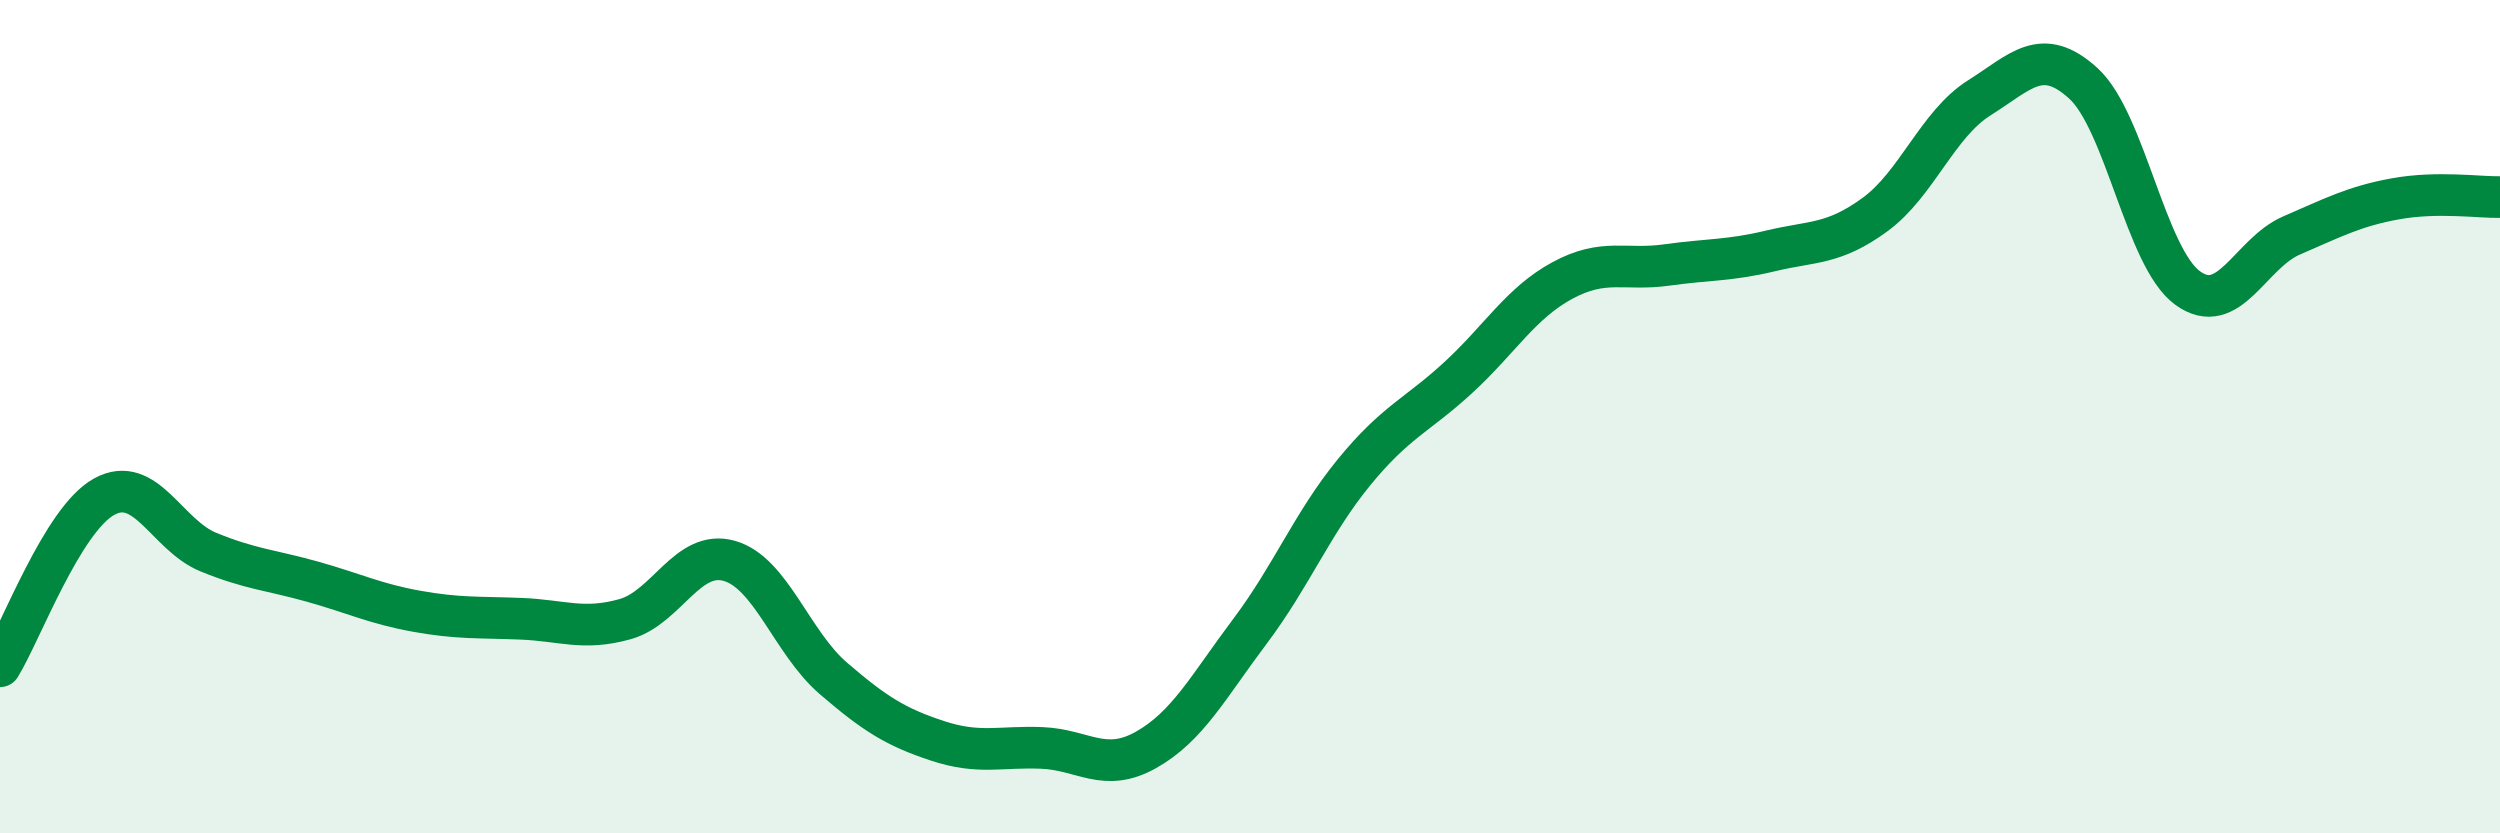
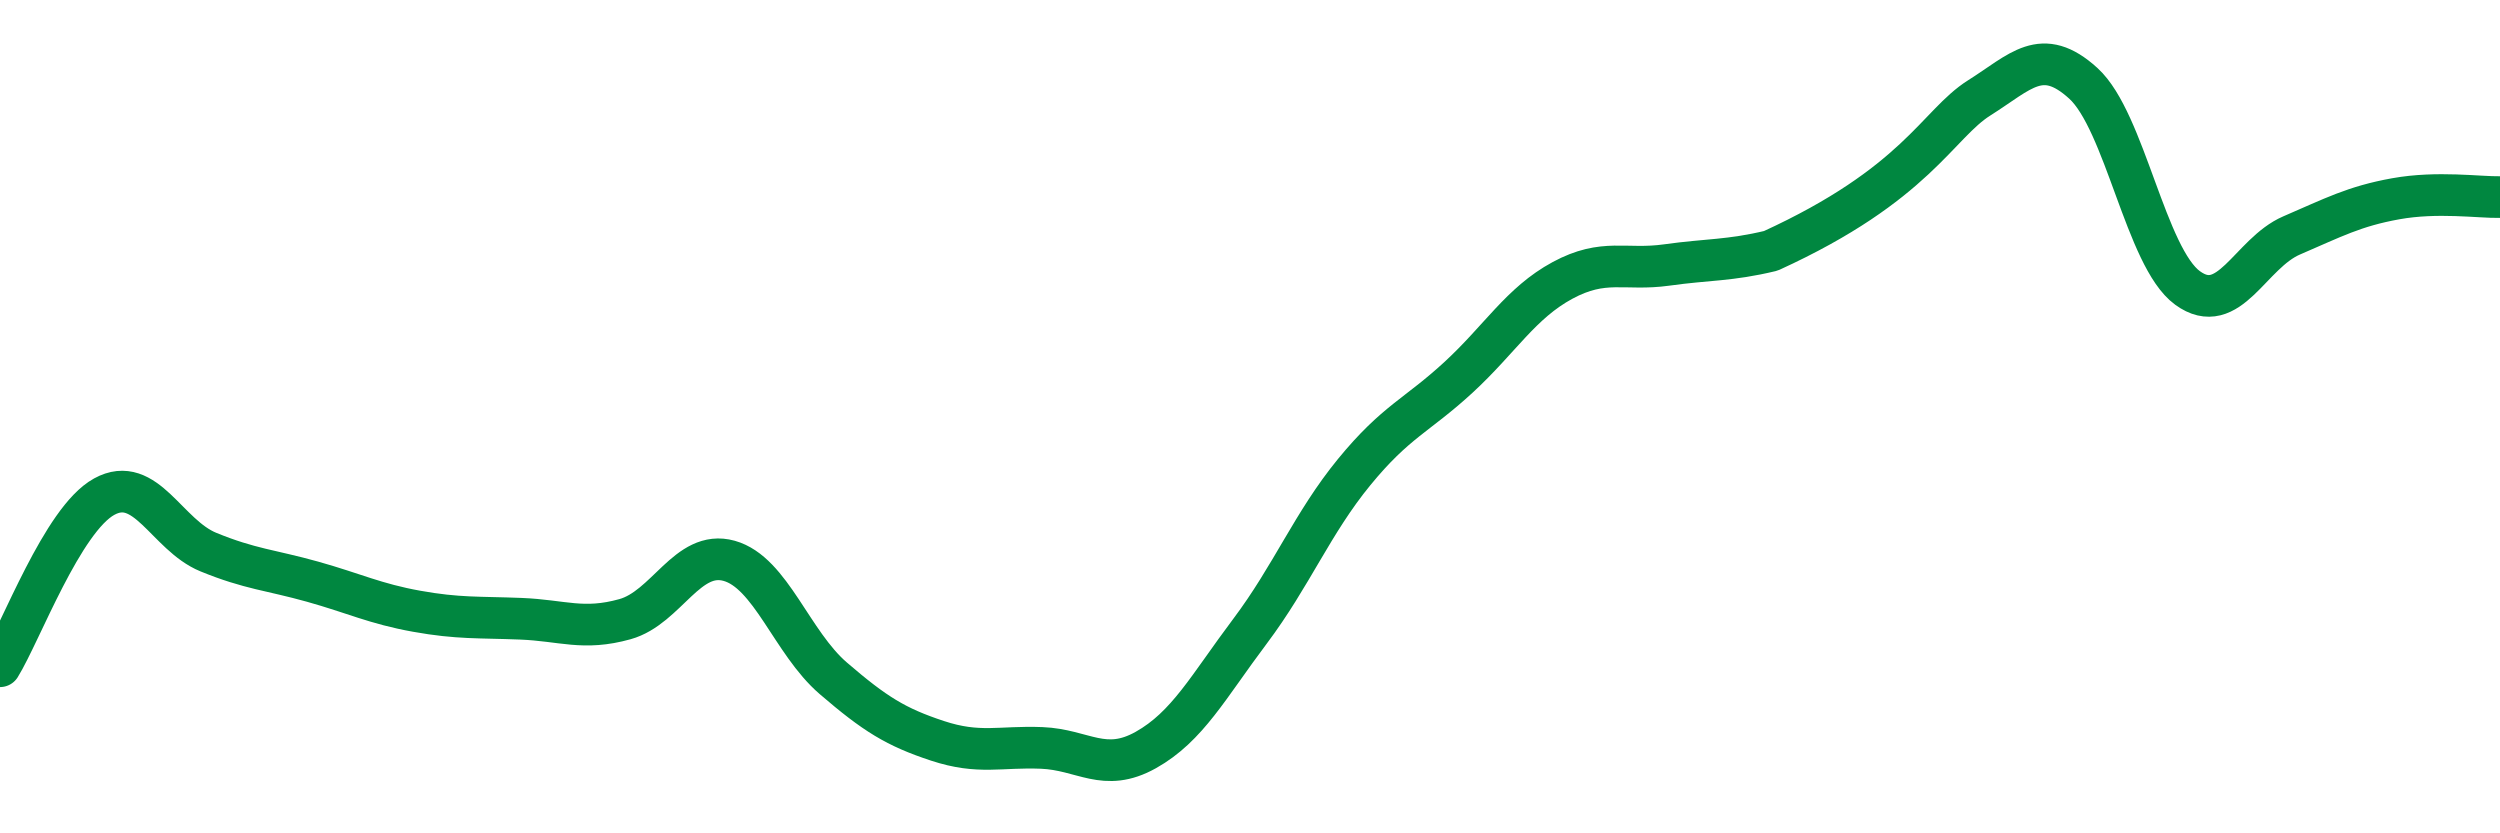
<svg xmlns="http://www.w3.org/2000/svg" width="60" height="20" viewBox="0 0 60 20">
-   <path d="M 0,15.99 C 0.5,15.18 1.5,12.47 2.5,11.92 C 3.5,11.37 4,12.84 5,13.25 C 6,13.66 6.5,13.68 7.5,13.96 C 8.5,14.24 9,14.49 10,14.67 C 11,14.85 11.5,14.81 12.5,14.85 C 13.5,14.89 14,15.14 15,14.86 C 16,14.58 16.5,13.18 17.5,13.46 C 18.5,13.74 19,15.42 20,16.28 C 21,17.14 21.5,17.45 22.5,17.78 C 23.5,18.11 24,17.91 25,17.95 C 26,17.99 26.5,18.56 27.5,18 C 28.5,17.44 29,16.48 30,15.15 C 31,13.82 31.5,12.55 32.5,11.33 C 33.5,10.11 34,9.98 35,9.06 C 36,8.14 36.5,7.27 37.5,6.73 C 38.5,6.19 39,6.5 40,6.36 C 41,6.22 41.5,6.26 42.5,6.02 C 43.5,5.78 44,5.88 45,5.15 C 46,4.42 46.5,2.98 47.5,2.35 C 48.5,1.72 49,1.09 50,2 C 51,2.91 51.5,6.18 52.5,6.91 C 53.5,7.64 54,6.08 55,5.65 C 56,5.22 56.5,4.95 57.5,4.77 C 58.5,4.59 59.5,4.74 60,4.73L60 20L0 20Z" fill="#008740" opacity="0.1" stroke-linecap="round" stroke-linejoin="round" />
-   <path d="M 0,15.99 C 0.5,15.18 1.5,12.47 2.5,11.92 C 3.5,11.37 4,12.84 5,13.25 C 6,13.66 6.5,13.68 7.5,13.96 C 8.5,14.24 9,14.49 10,14.67 C 11,14.85 11.5,14.81 12.5,14.85 C 13.5,14.89 14,15.14 15,14.86 C 16,14.58 16.5,13.18 17.5,13.46 C 18.5,13.74 19,15.42 20,16.28 C 21,17.14 21.5,17.45 22.5,17.78 C 23.5,18.11 24,17.91 25,17.95 C 26,17.99 26.5,18.56 27.5,18 C 28.5,17.44 29,16.48 30,15.15 C 31,13.82 31.5,12.55 32.5,11.33 C 33.5,10.11 34,9.98 35,9.06 C 36,8.14 36.5,7.27 37.5,6.73 C 38.5,6.19 39,6.5 40,6.36 C 41,6.22 41.5,6.26 42.5,6.02 C 43.5,5.78 44,5.88 45,5.15 C 46,4.42 46.5,2.98 47.5,2.35 C 48.5,1.72 49,1.09 50,2 C 51,2.91 51.5,6.18 52.5,6.91 C 53.5,7.64 54,6.08 55,5.65 C 56,5.22 56.5,4.95 57.5,4.77 C 58.5,4.59 59.5,4.74 60,4.73" stroke="#008740" stroke-width="1" fill="none" stroke-linecap="round" stroke-linejoin="round" />
+   <path d="M 0,15.99 C 0.5,15.18 1.5,12.47 2.5,11.92 C 3.5,11.37 4,12.84 5,13.25 C 6,13.66 6.5,13.68 7.5,13.96 C 8.5,14.24 9,14.49 10,14.67 C 11,14.85 11.5,14.81 12.5,14.85 C 13.5,14.89 14,15.14 15,14.86 C 16,14.58 16.5,13.18 17.5,13.46 C 18.5,13.74 19,15.42 20,16.28 C 21,17.14 21.5,17.45 22.5,17.78 C 23.5,18.11 24,17.91 25,17.95 C 26,17.99 26.5,18.56 27.5,18 C 28.5,17.44 29,16.48 30,15.15 C 31,13.82 31.5,12.55 32.5,11.33 C 33.5,10.11 34,9.98 35,9.06 C 36,8.14 36.5,7.27 37.5,6.73 C 38.5,6.19 39,6.5 40,6.36 C 41,6.22 41.5,6.26 42.5,6.02 C 46,4.42 46.5,2.98 47.5,2.35 C 48.5,1.72 49,1.09 50,2 C 51,2.91 51.5,6.18 52.5,6.91 C 53.5,7.64 54,6.08 55,5.65 C 56,5.22 56.5,4.95 57.5,4.77 C 58.5,4.59 59.5,4.74 60,4.73" stroke="#008740" stroke-width="1" fill="none" stroke-linecap="round" stroke-linejoin="round" />
</svg>